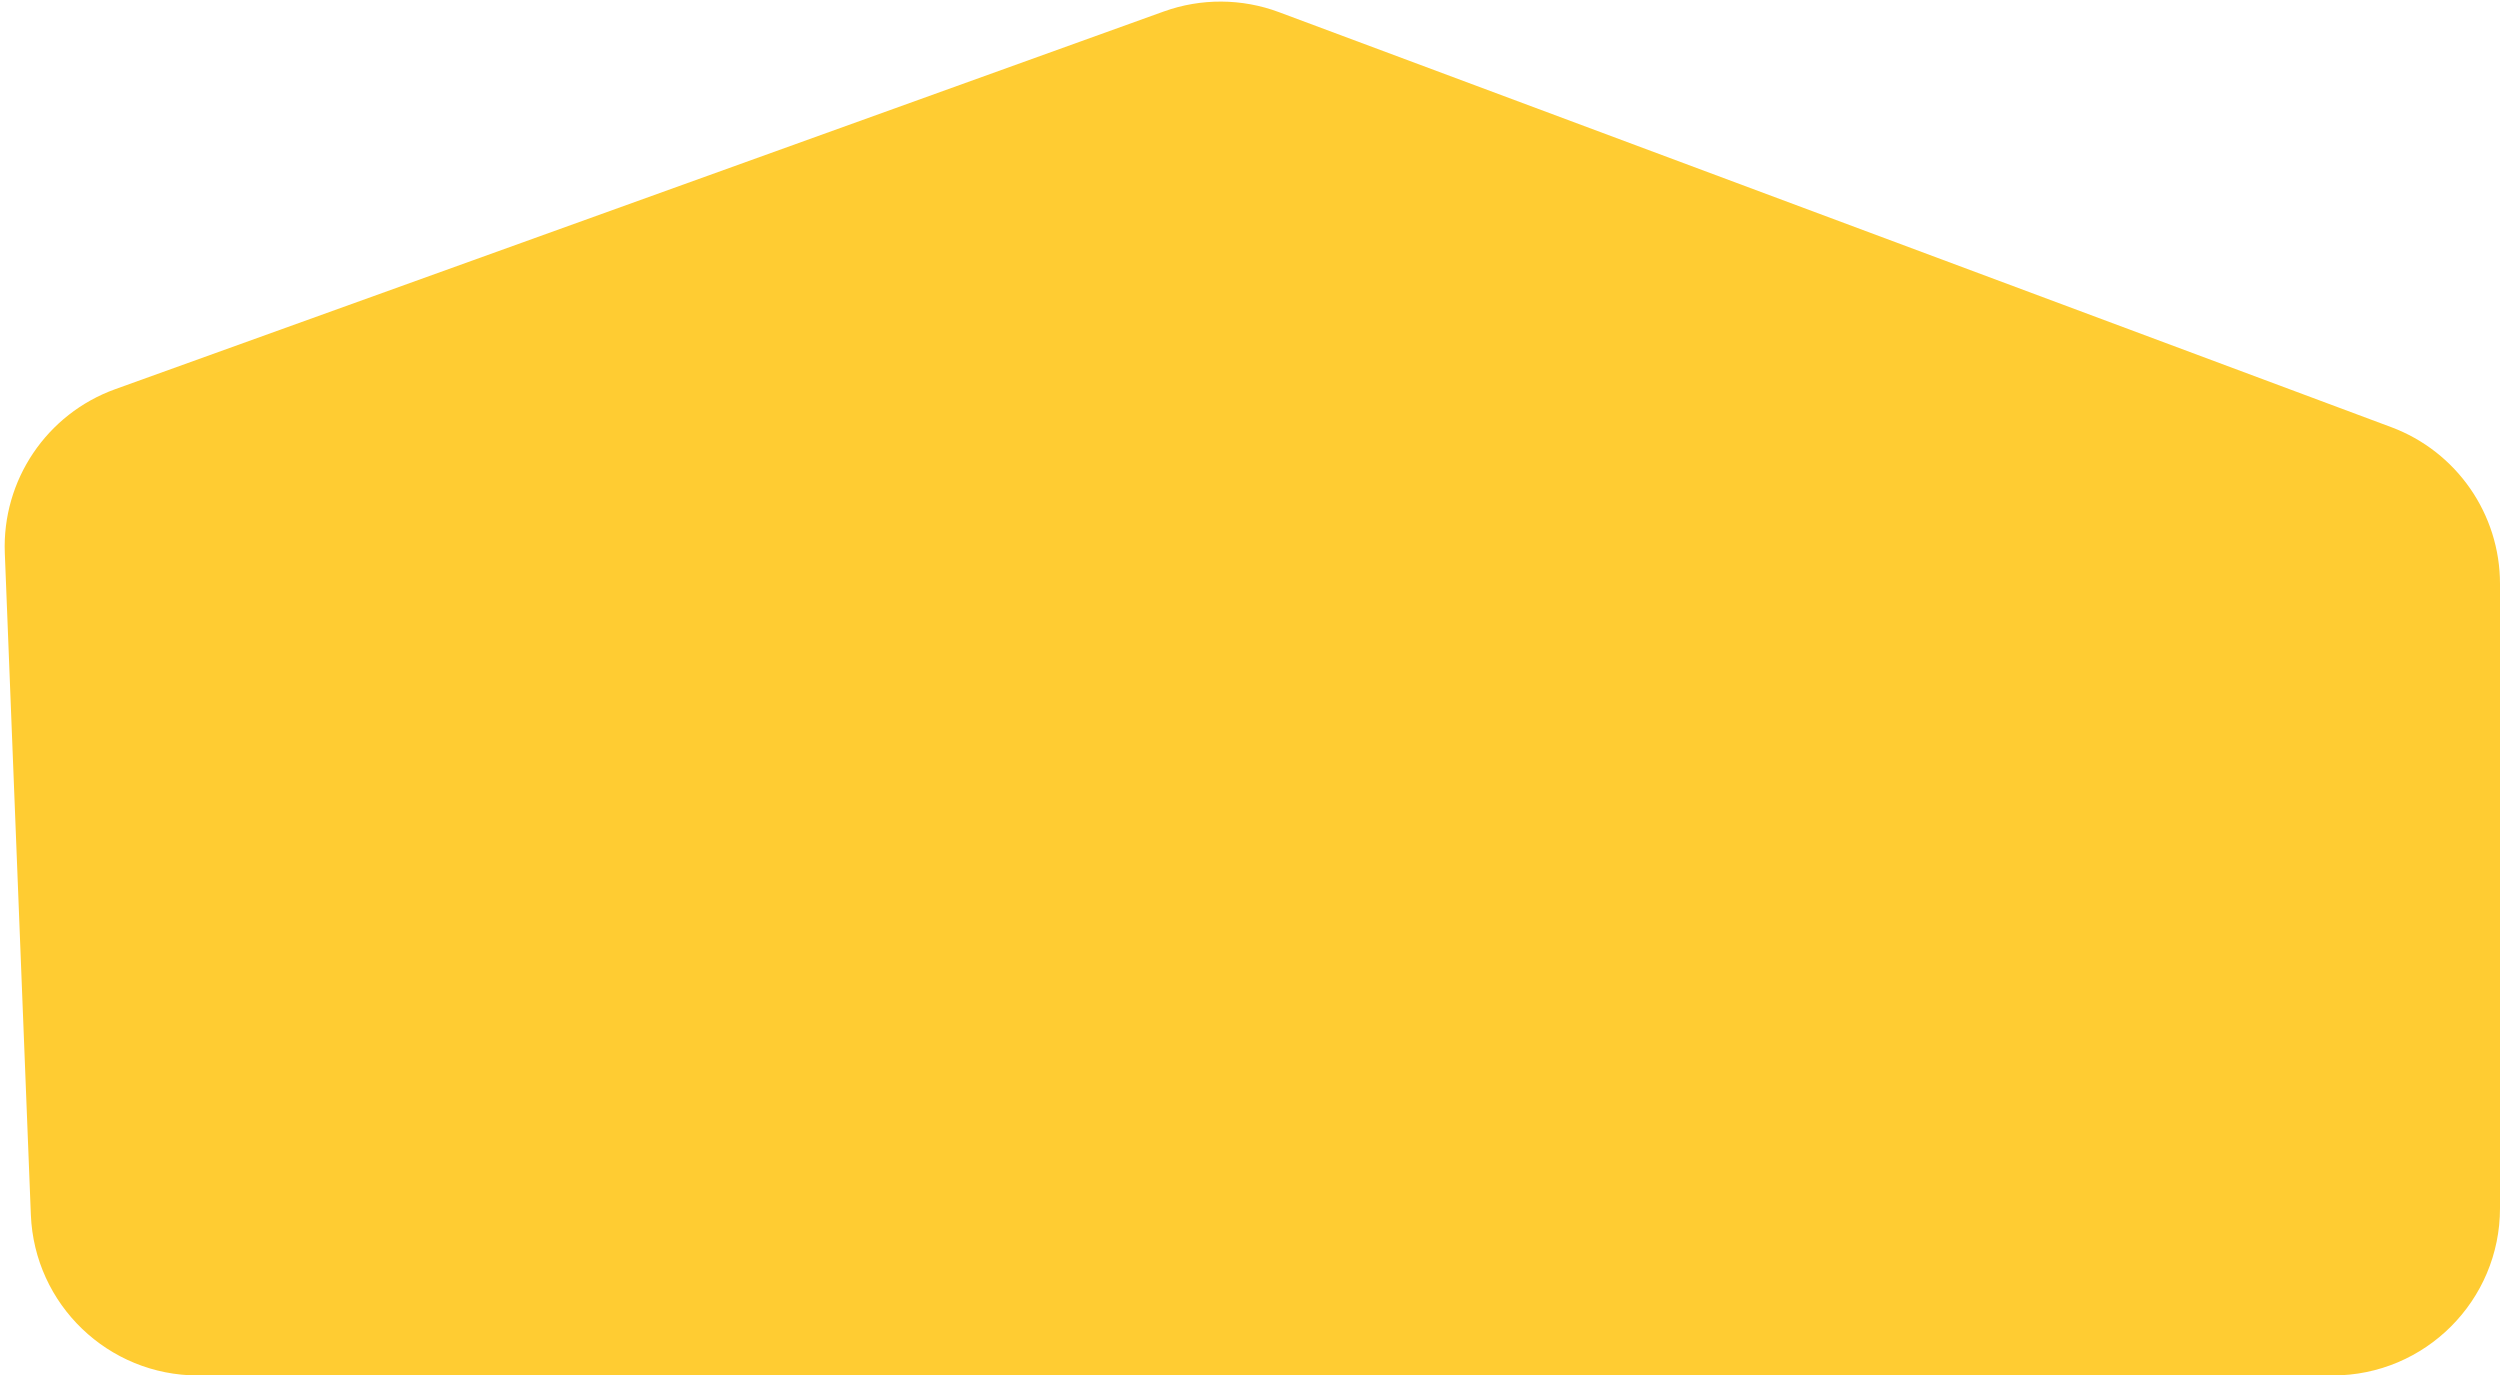
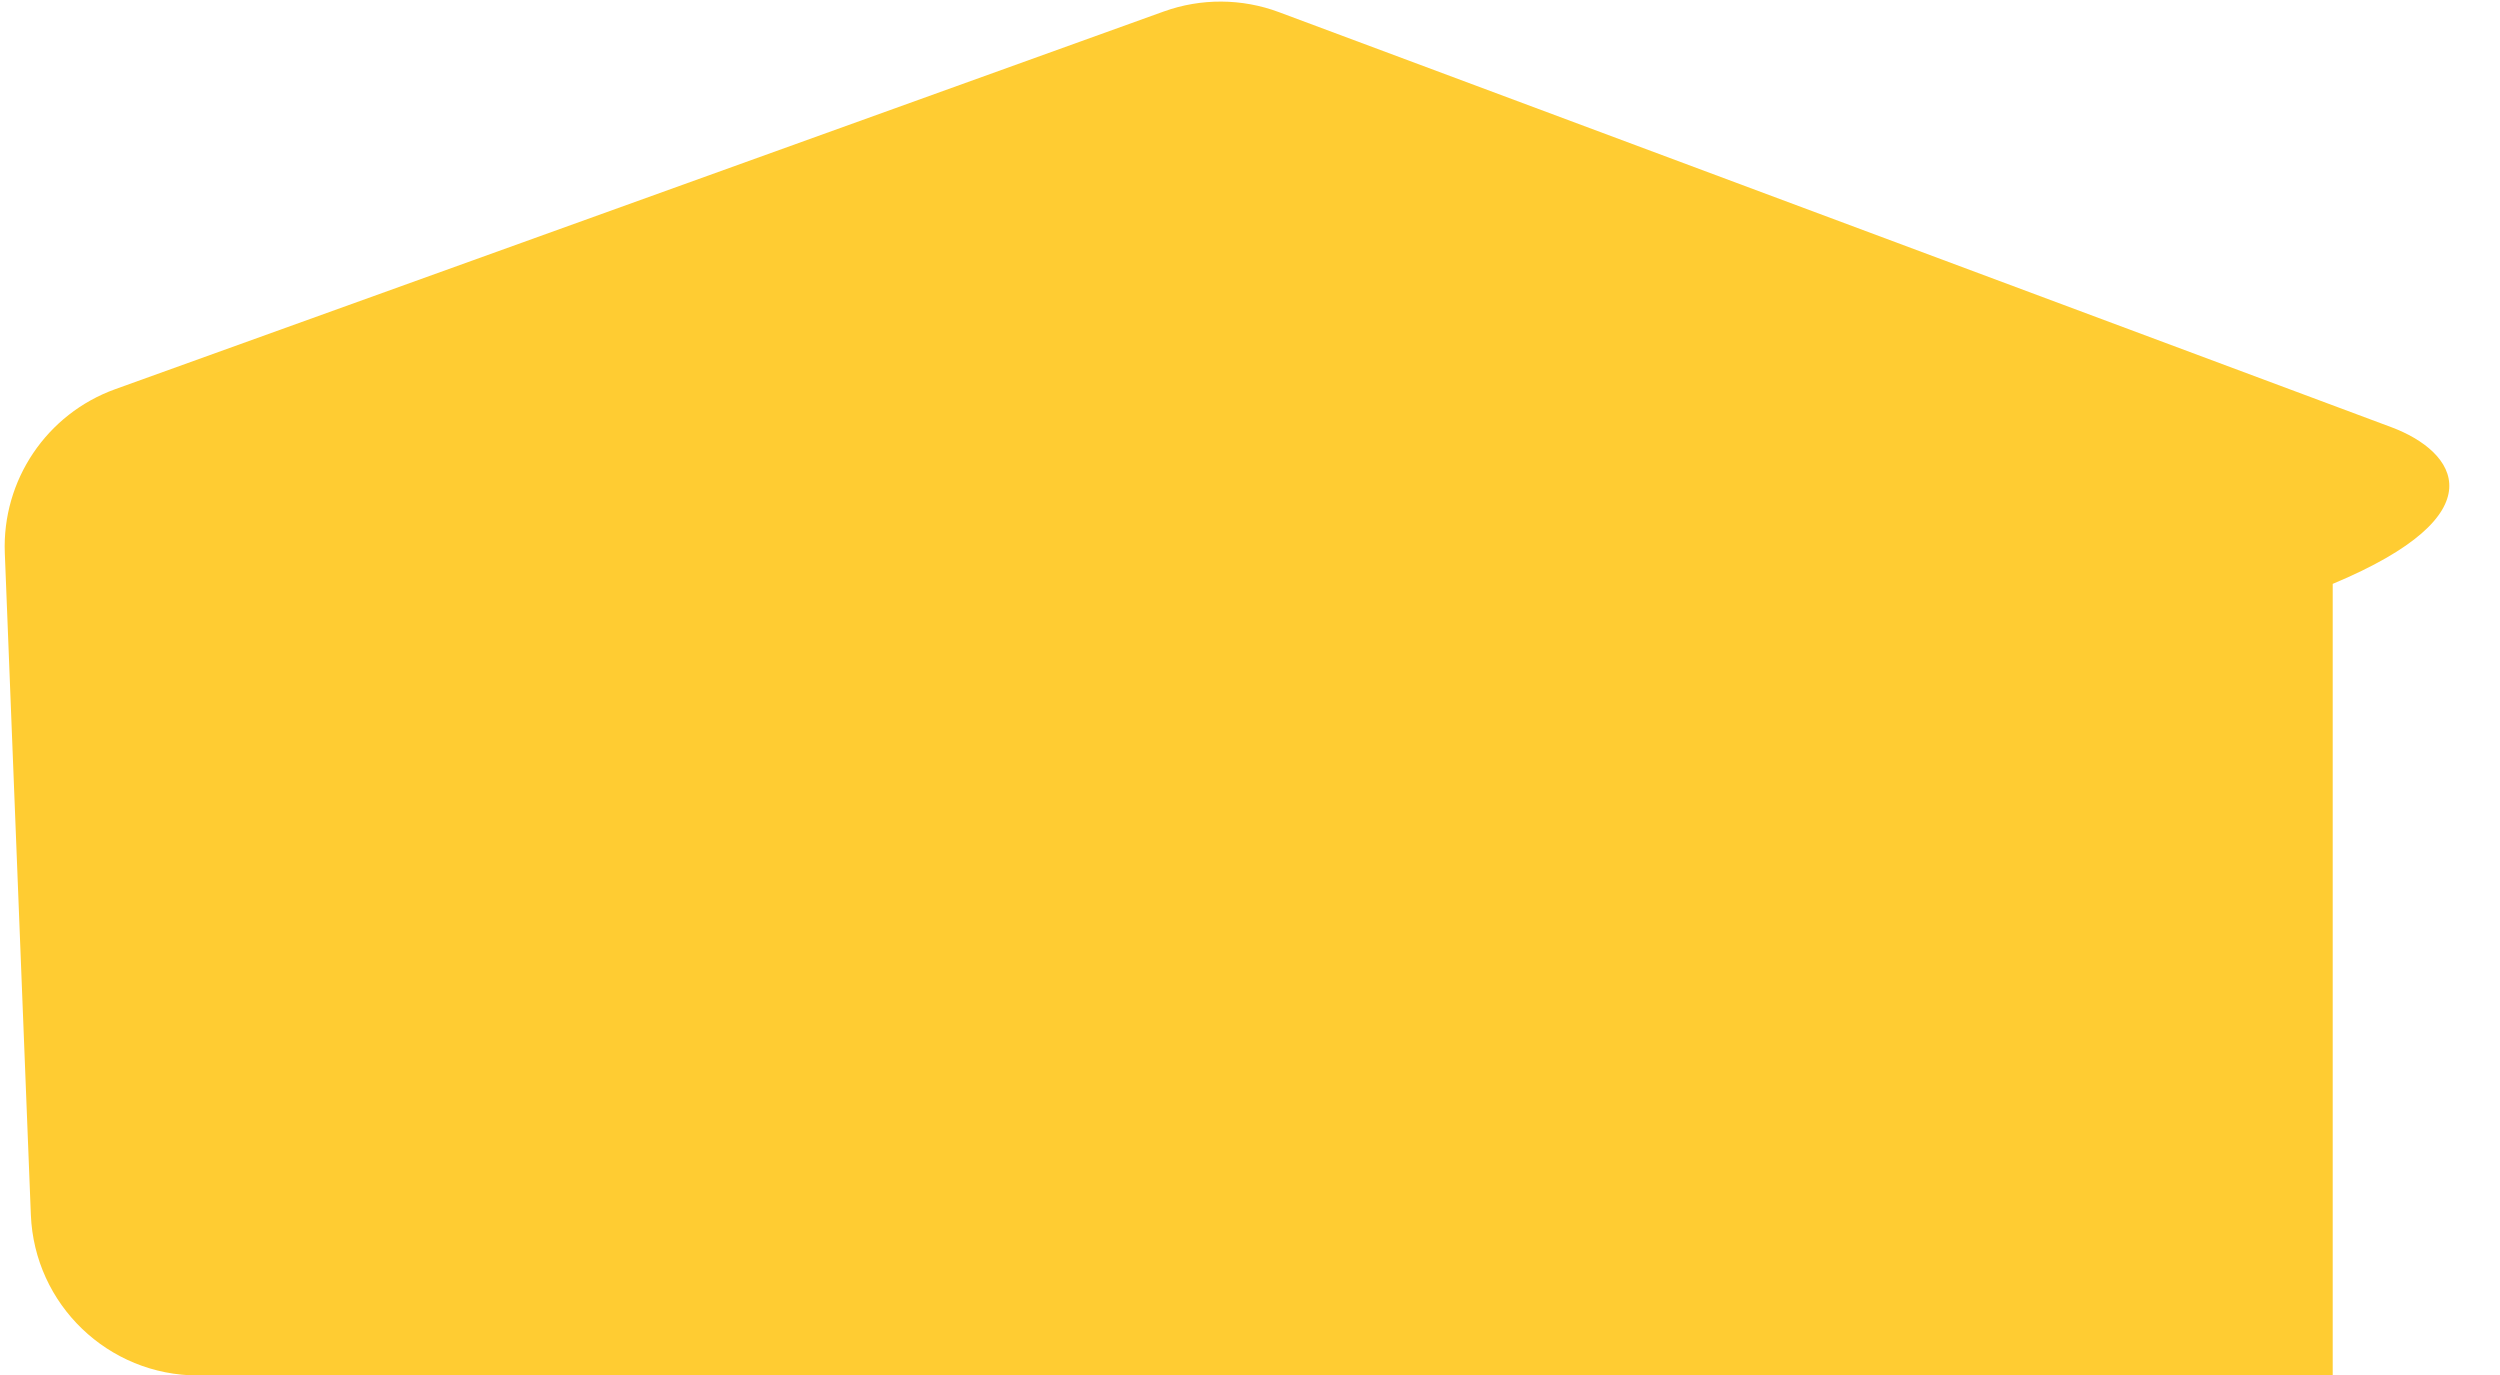
<svg xmlns="http://www.w3.org/2000/svg" width="269" height="148" viewBox="0 0 269 148" fill="none">
-   <path d="M0.518 59.516L3.32 130.708C3.7 140.366 11.64 148 21.306 148H251C260.941 148 269 139.941 269 130V62.824C269 55.31 264.332 48.586 257.292 45.959L137.615 1.307C133.623 -0.183 129.231 -0.208 125.223 1.236L12.405 41.873C5.019 44.533 0.21 51.672 0.518 59.516Z" fill="#FFCC32" />
+   <path d="M0.518 59.516L3.32 130.708C3.7 140.366 11.64 148 21.306 148H251V62.824C269 55.31 264.332 48.586 257.292 45.959L137.615 1.307C133.623 -0.183 129.231 -0.208 125.223 1.236L12.405 41.873C5.019 44.533 0.21 51.672 0.518 59.516Z" fill="#FFCC32" />
</svg>